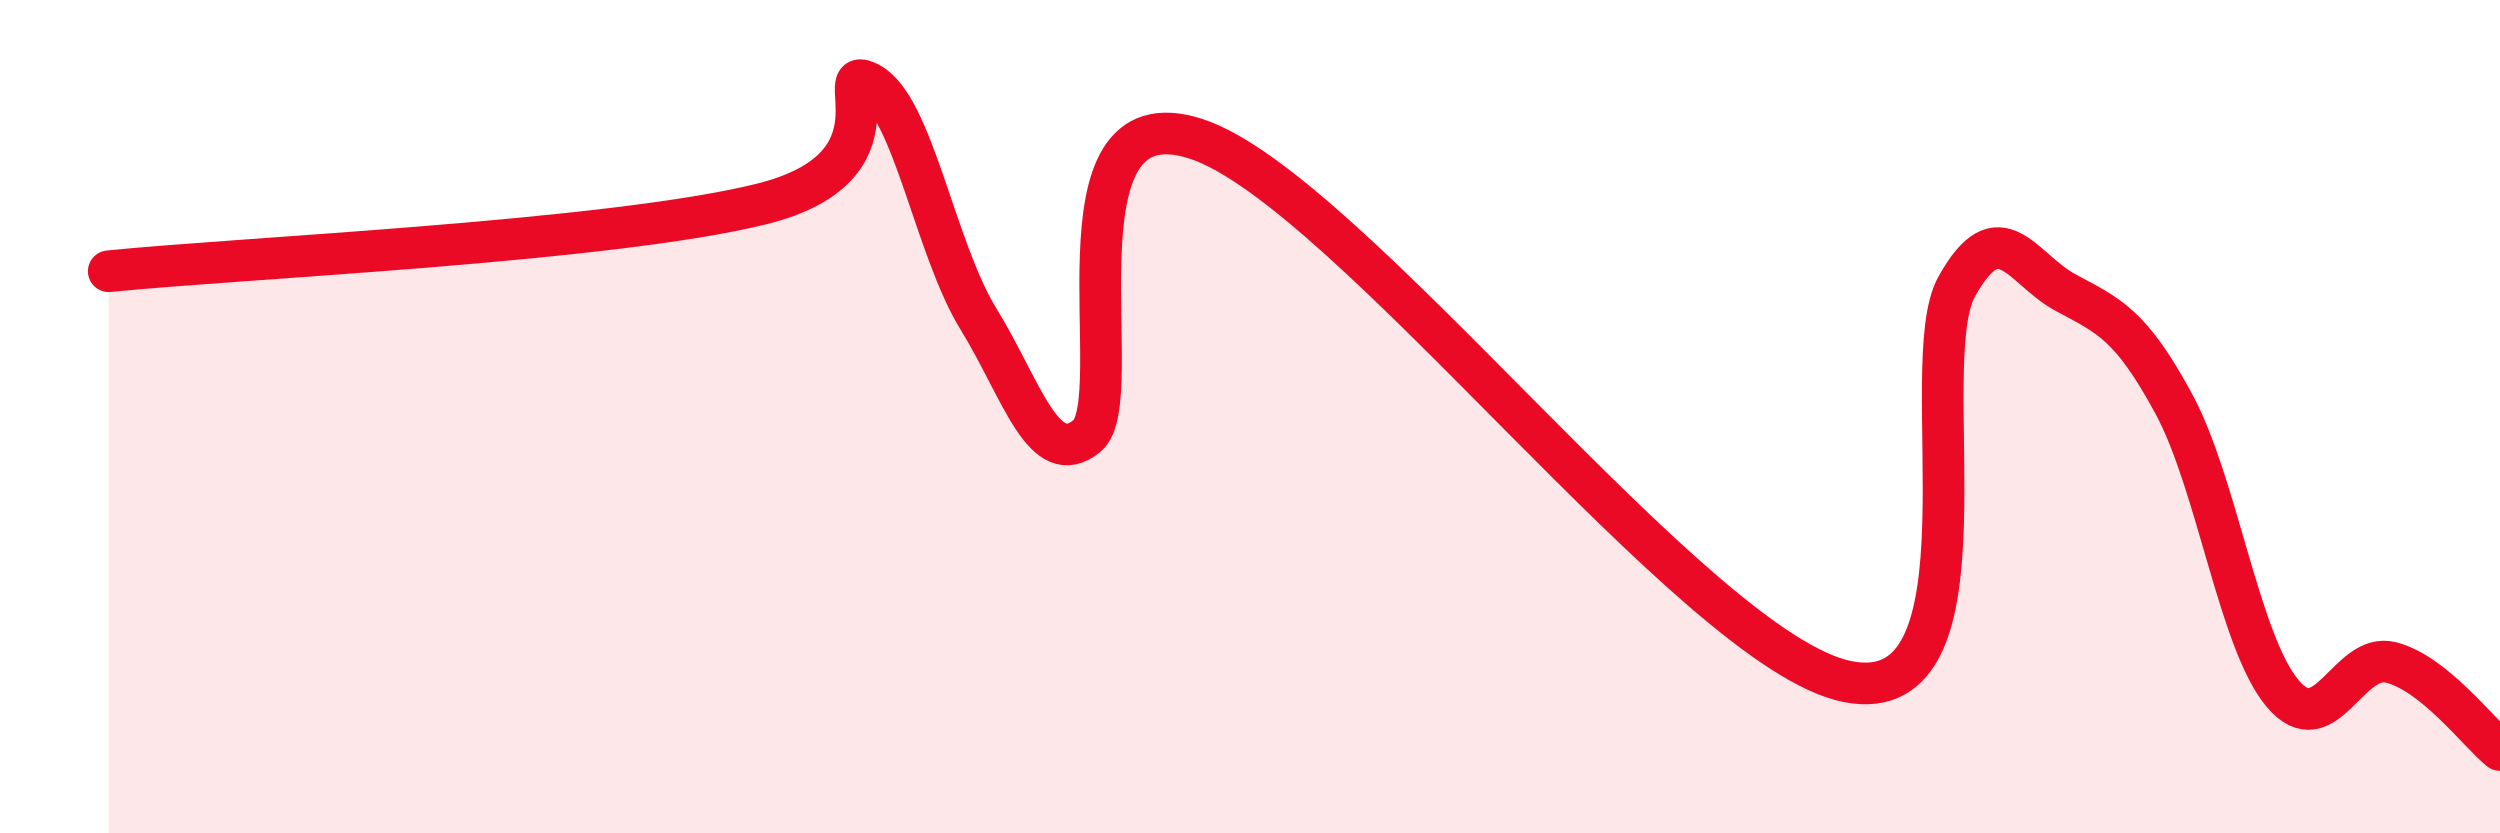
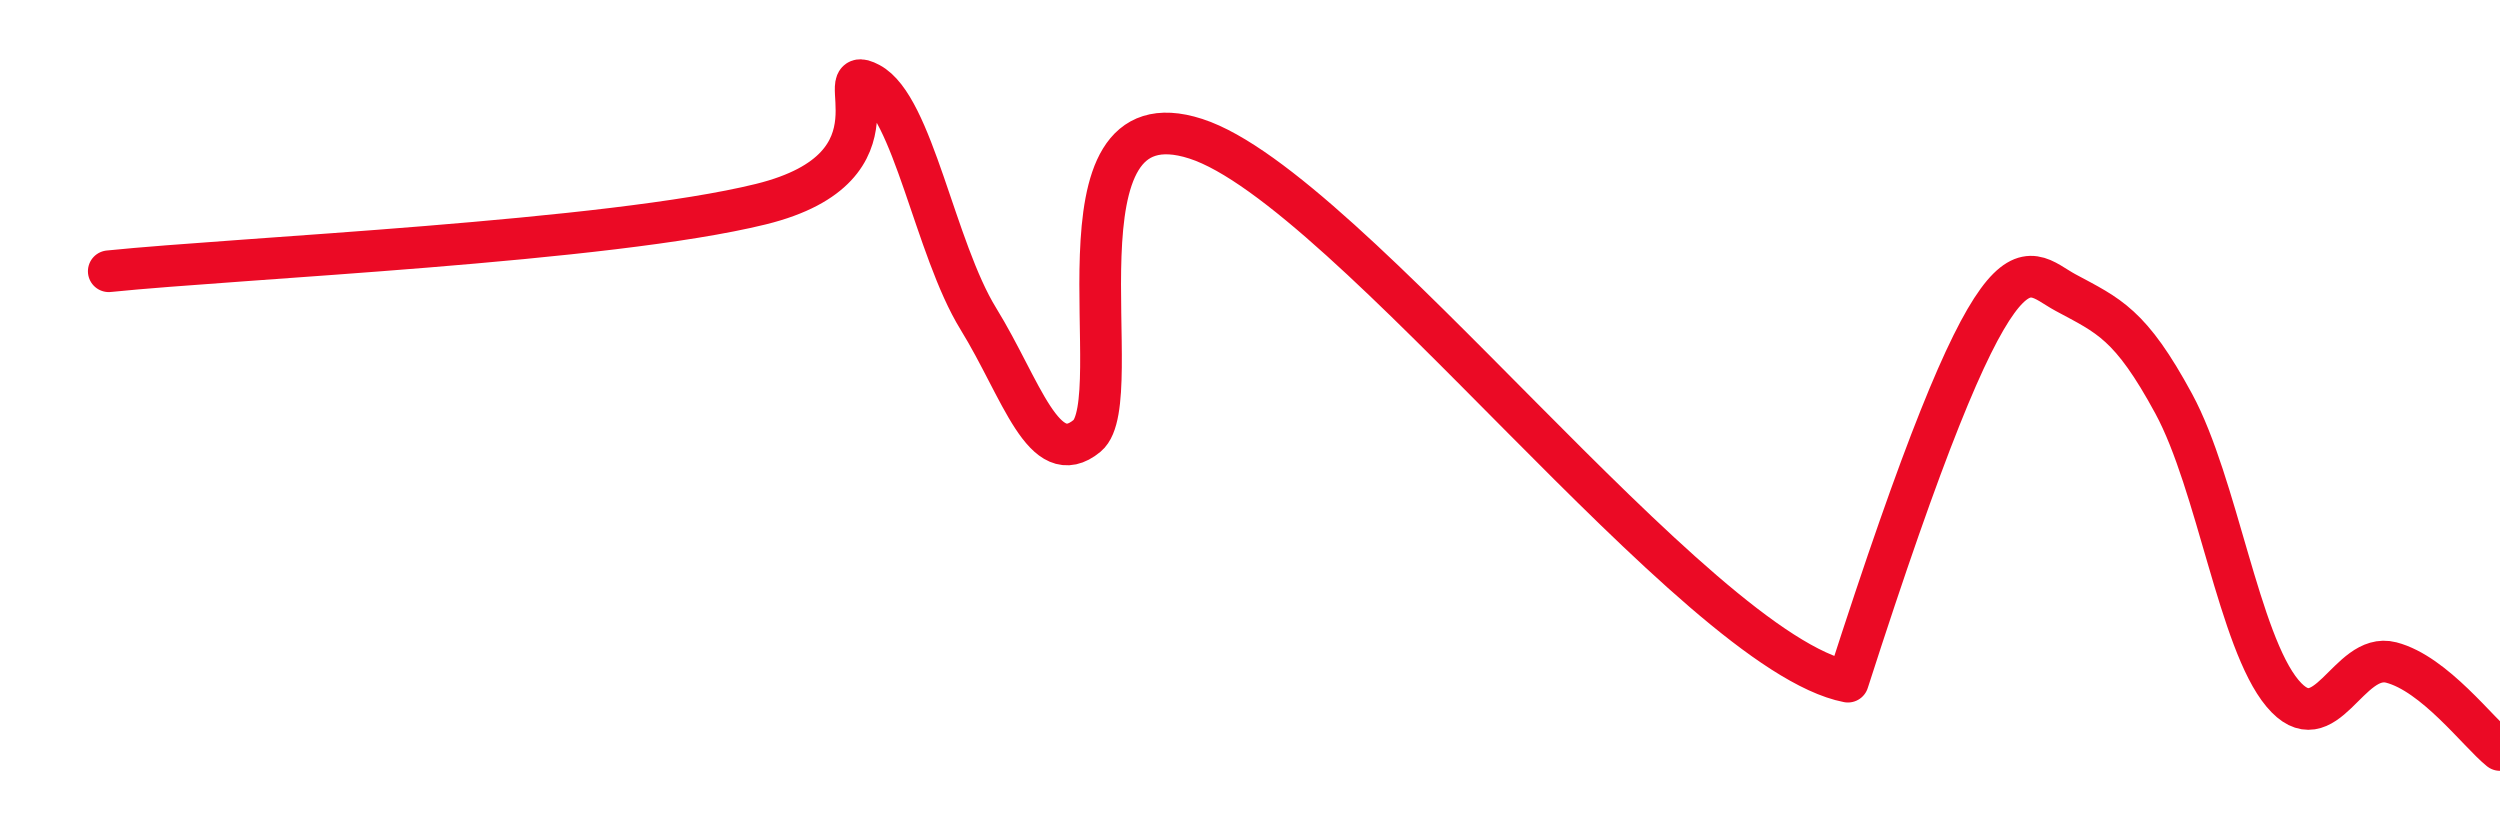
<svg xmlns="http://www.w3.org/2000/svg" width="60" height="20" viewBox="0 0 60 20">
-   <path d="M 2.61,6.51 C 5.74,6.19 14.61,5.8 18.26,4.9 C 21.91,4 19.83,1.45 20.87,2 C 21.91,2.55 22.44,5.96 23.48,7.65 C 24.52,9.34 25.05,11.32 26.09,10.46 C 27.13,9.6 25.05,2.15 28.7,3.33 C 32.35,4.51 40.7,15.65 44.35,16.36 C 48,17.07 45.92,8.75 46.96,6.88 C 48,5.01 48.53,6.46 49.57,7.02 C 50.61,7.58 51.13,7.77 52.17,9.69 C 53.21,11.61 53.74,15.4 54.78,16.64 C 55.82,17.88 56.35,15.63 57.39,15.9 C 58.43,16.17 59.48,17.58 60,18L60 20L2.61 20Z" fill="#EB0A25" opacity="0.1" stroke-linecap="round" stroke-linejoin="round" />
-   <path d="M 2.61,6.51 C 5.74,6.19 14.61,5.8 18.26,4.9 C 21.91,4 19.83,1.45 20.87,2 C 21.91,2.55 22.44,5.96 23.48,7.65 C 24.52,9.34 25.05,11.32 26.09,10.46 C 27.13,9.6 25.05,2.15 28.7,3.33 C 32.35,4.51 40.7,15.65 44.35,16.36 C 48,17.07 45.92,8.75 46.96,6.88 C 48,5.01 48.53,6.46 49.57,7.02 C 50.61,7.58 51.13,7.77 52.17,9.69 C 53.21,11.61 53.74,15.4 54.78,16.64 C 55.82,17.88 56.35,15.63 57.39,15.9 C 58.43,16.17 59.48,17.58 60,18" stroke="#EB0A25" stroke-width="1" fill="none" stroke-linecap="round" stroke-linejoin="round" />
+   <path d="M 2.61,6.51 C 5.74,6.19 14.61,5.8 18.26,4.9 C 21.91,4 19.83,1.45 20.87,2 C 21.91,2.55 22.44,5.96 23.48,7.65 C 24.52,9.34 25.05,11.32 26.09,10.46 C 27.13,9.6 25.05,2.15 28.7,3.33 C 32.35,4.51 40.7,15.65 44.35,16.36 C 48,5.01 48.53,6.46 49.57,7.02 C 50.61,7.58 51.13,7.77 52.17,9.69 C 53.21,11.61 53.74,15.4 54.78,16.64 C 55.82,17.88 56.35,15.63 57.39,15.9 C 58.43,16.17 59.48,17.58 60,18" stroke="#EB0A25" stroke-width="1" fill="none" stroke-linecap="round" stroke-linejoin="round" />
</svg>